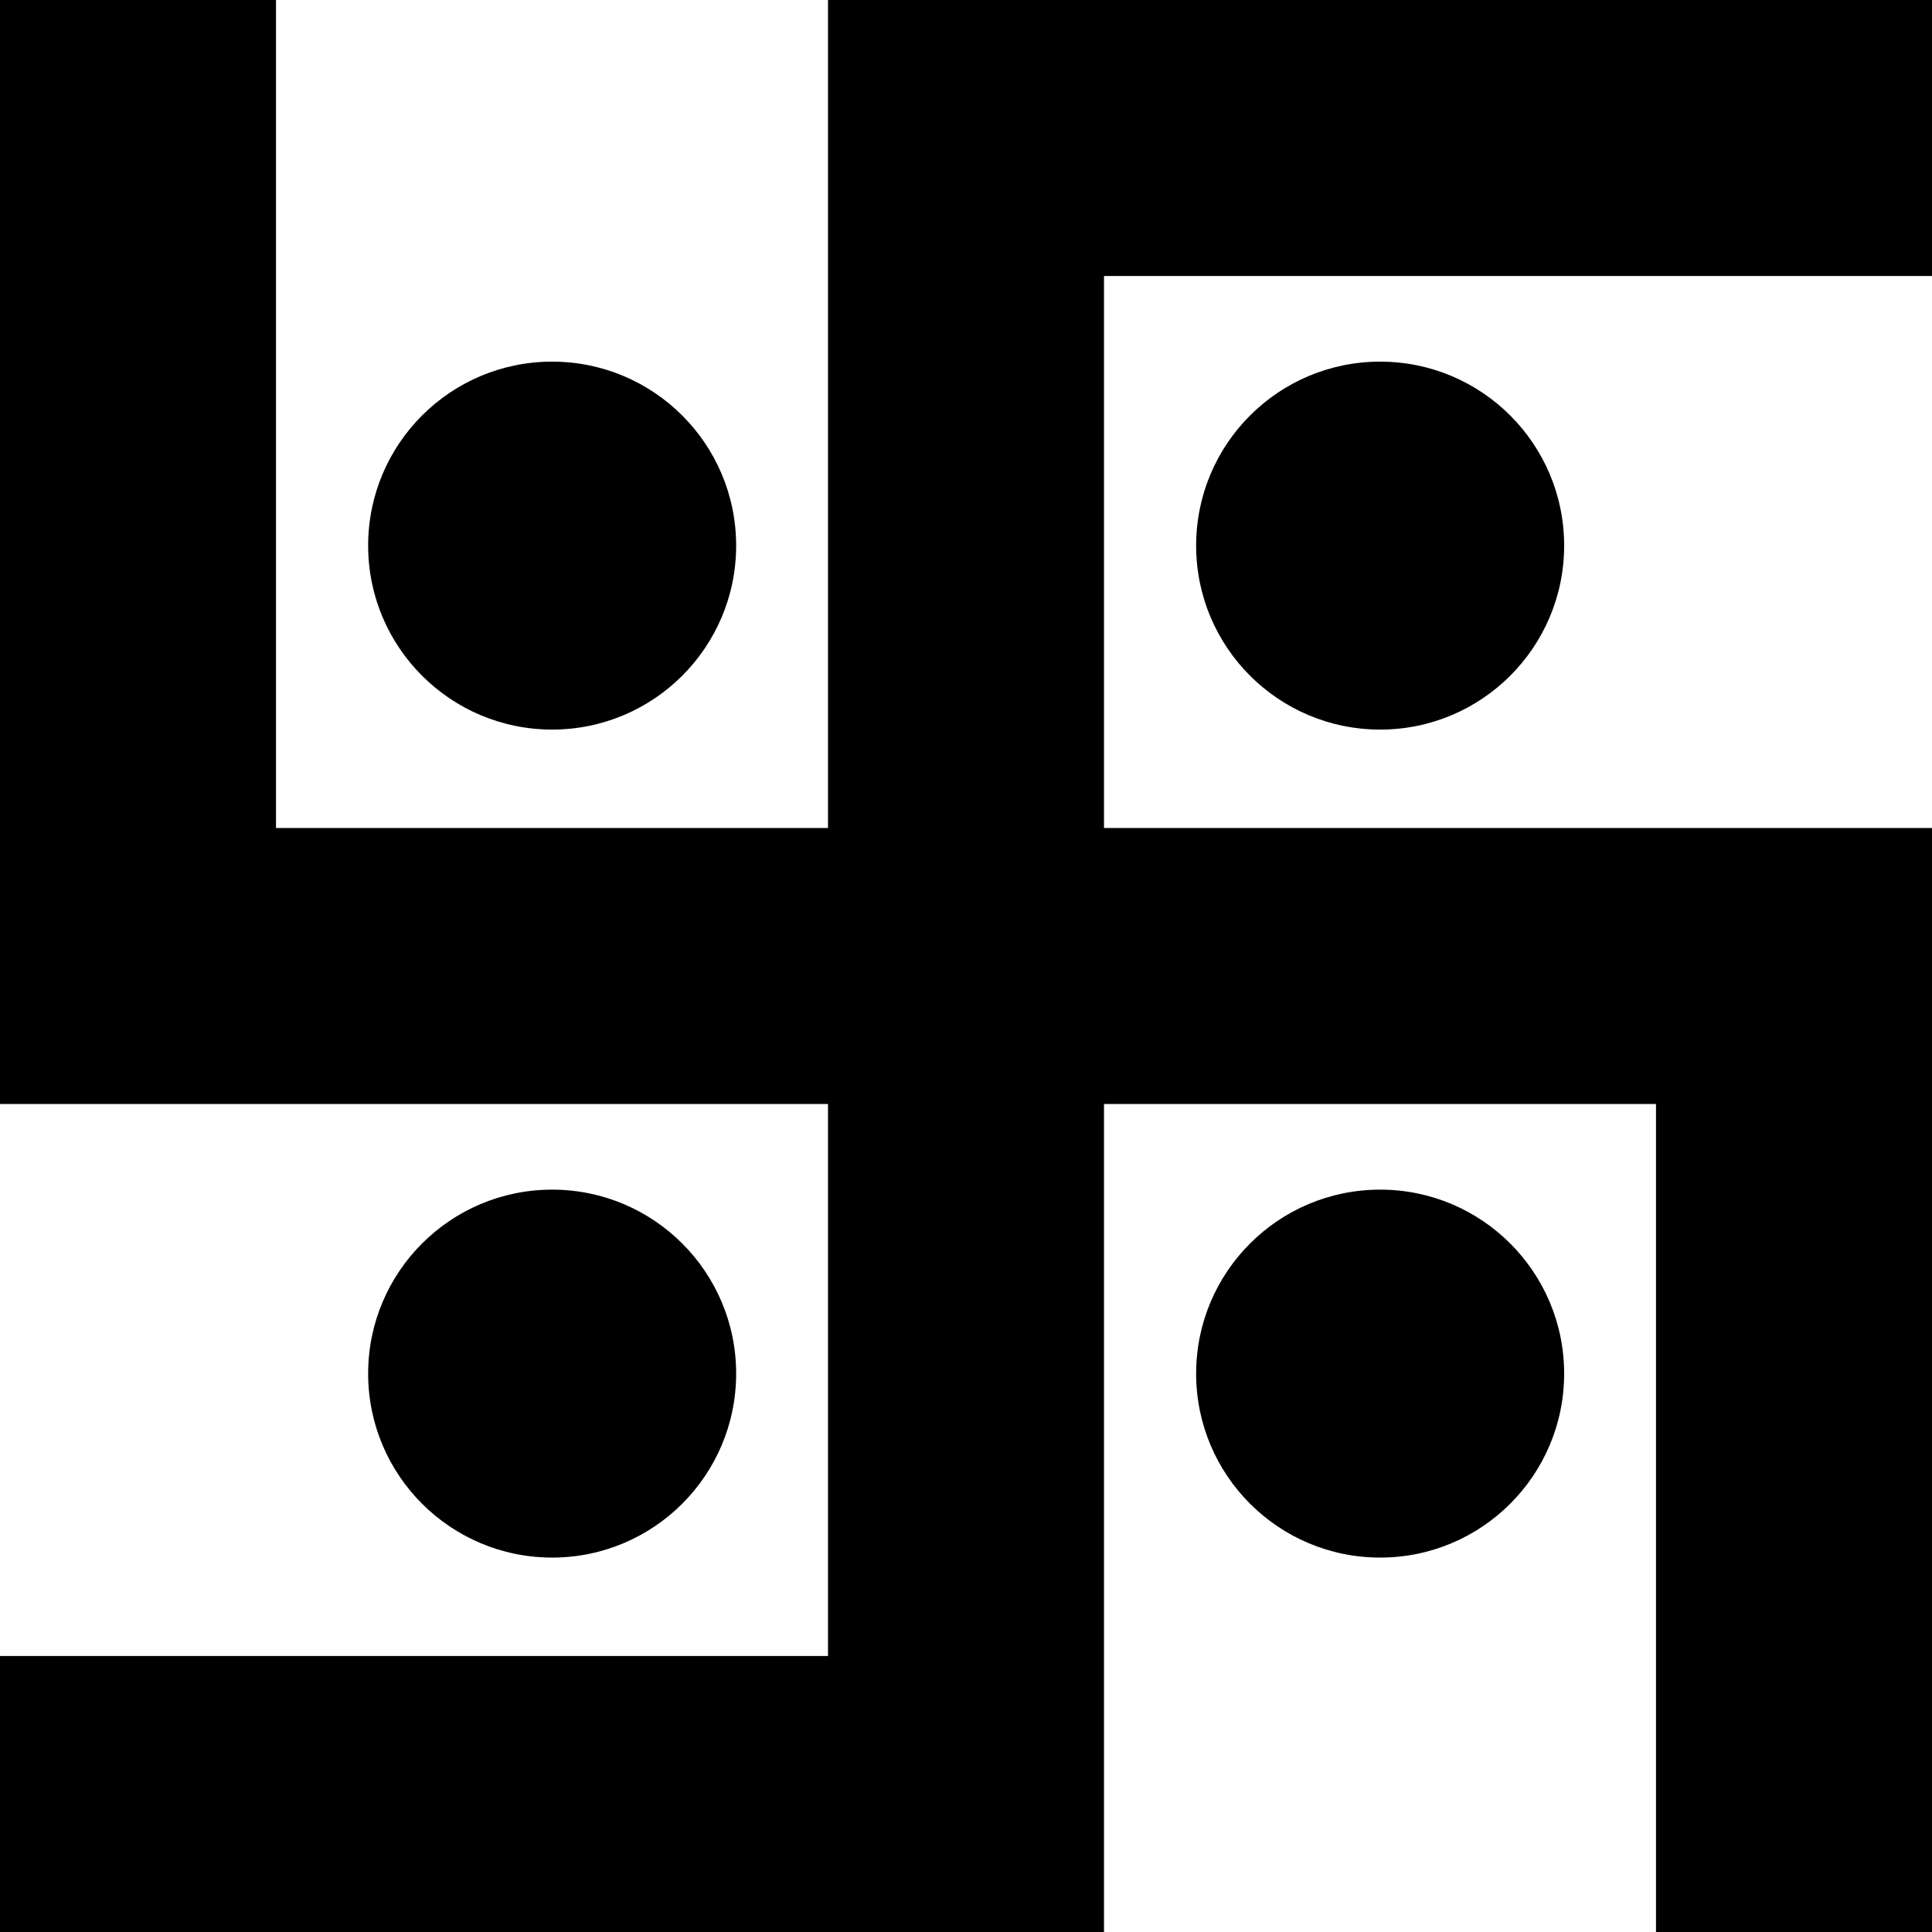
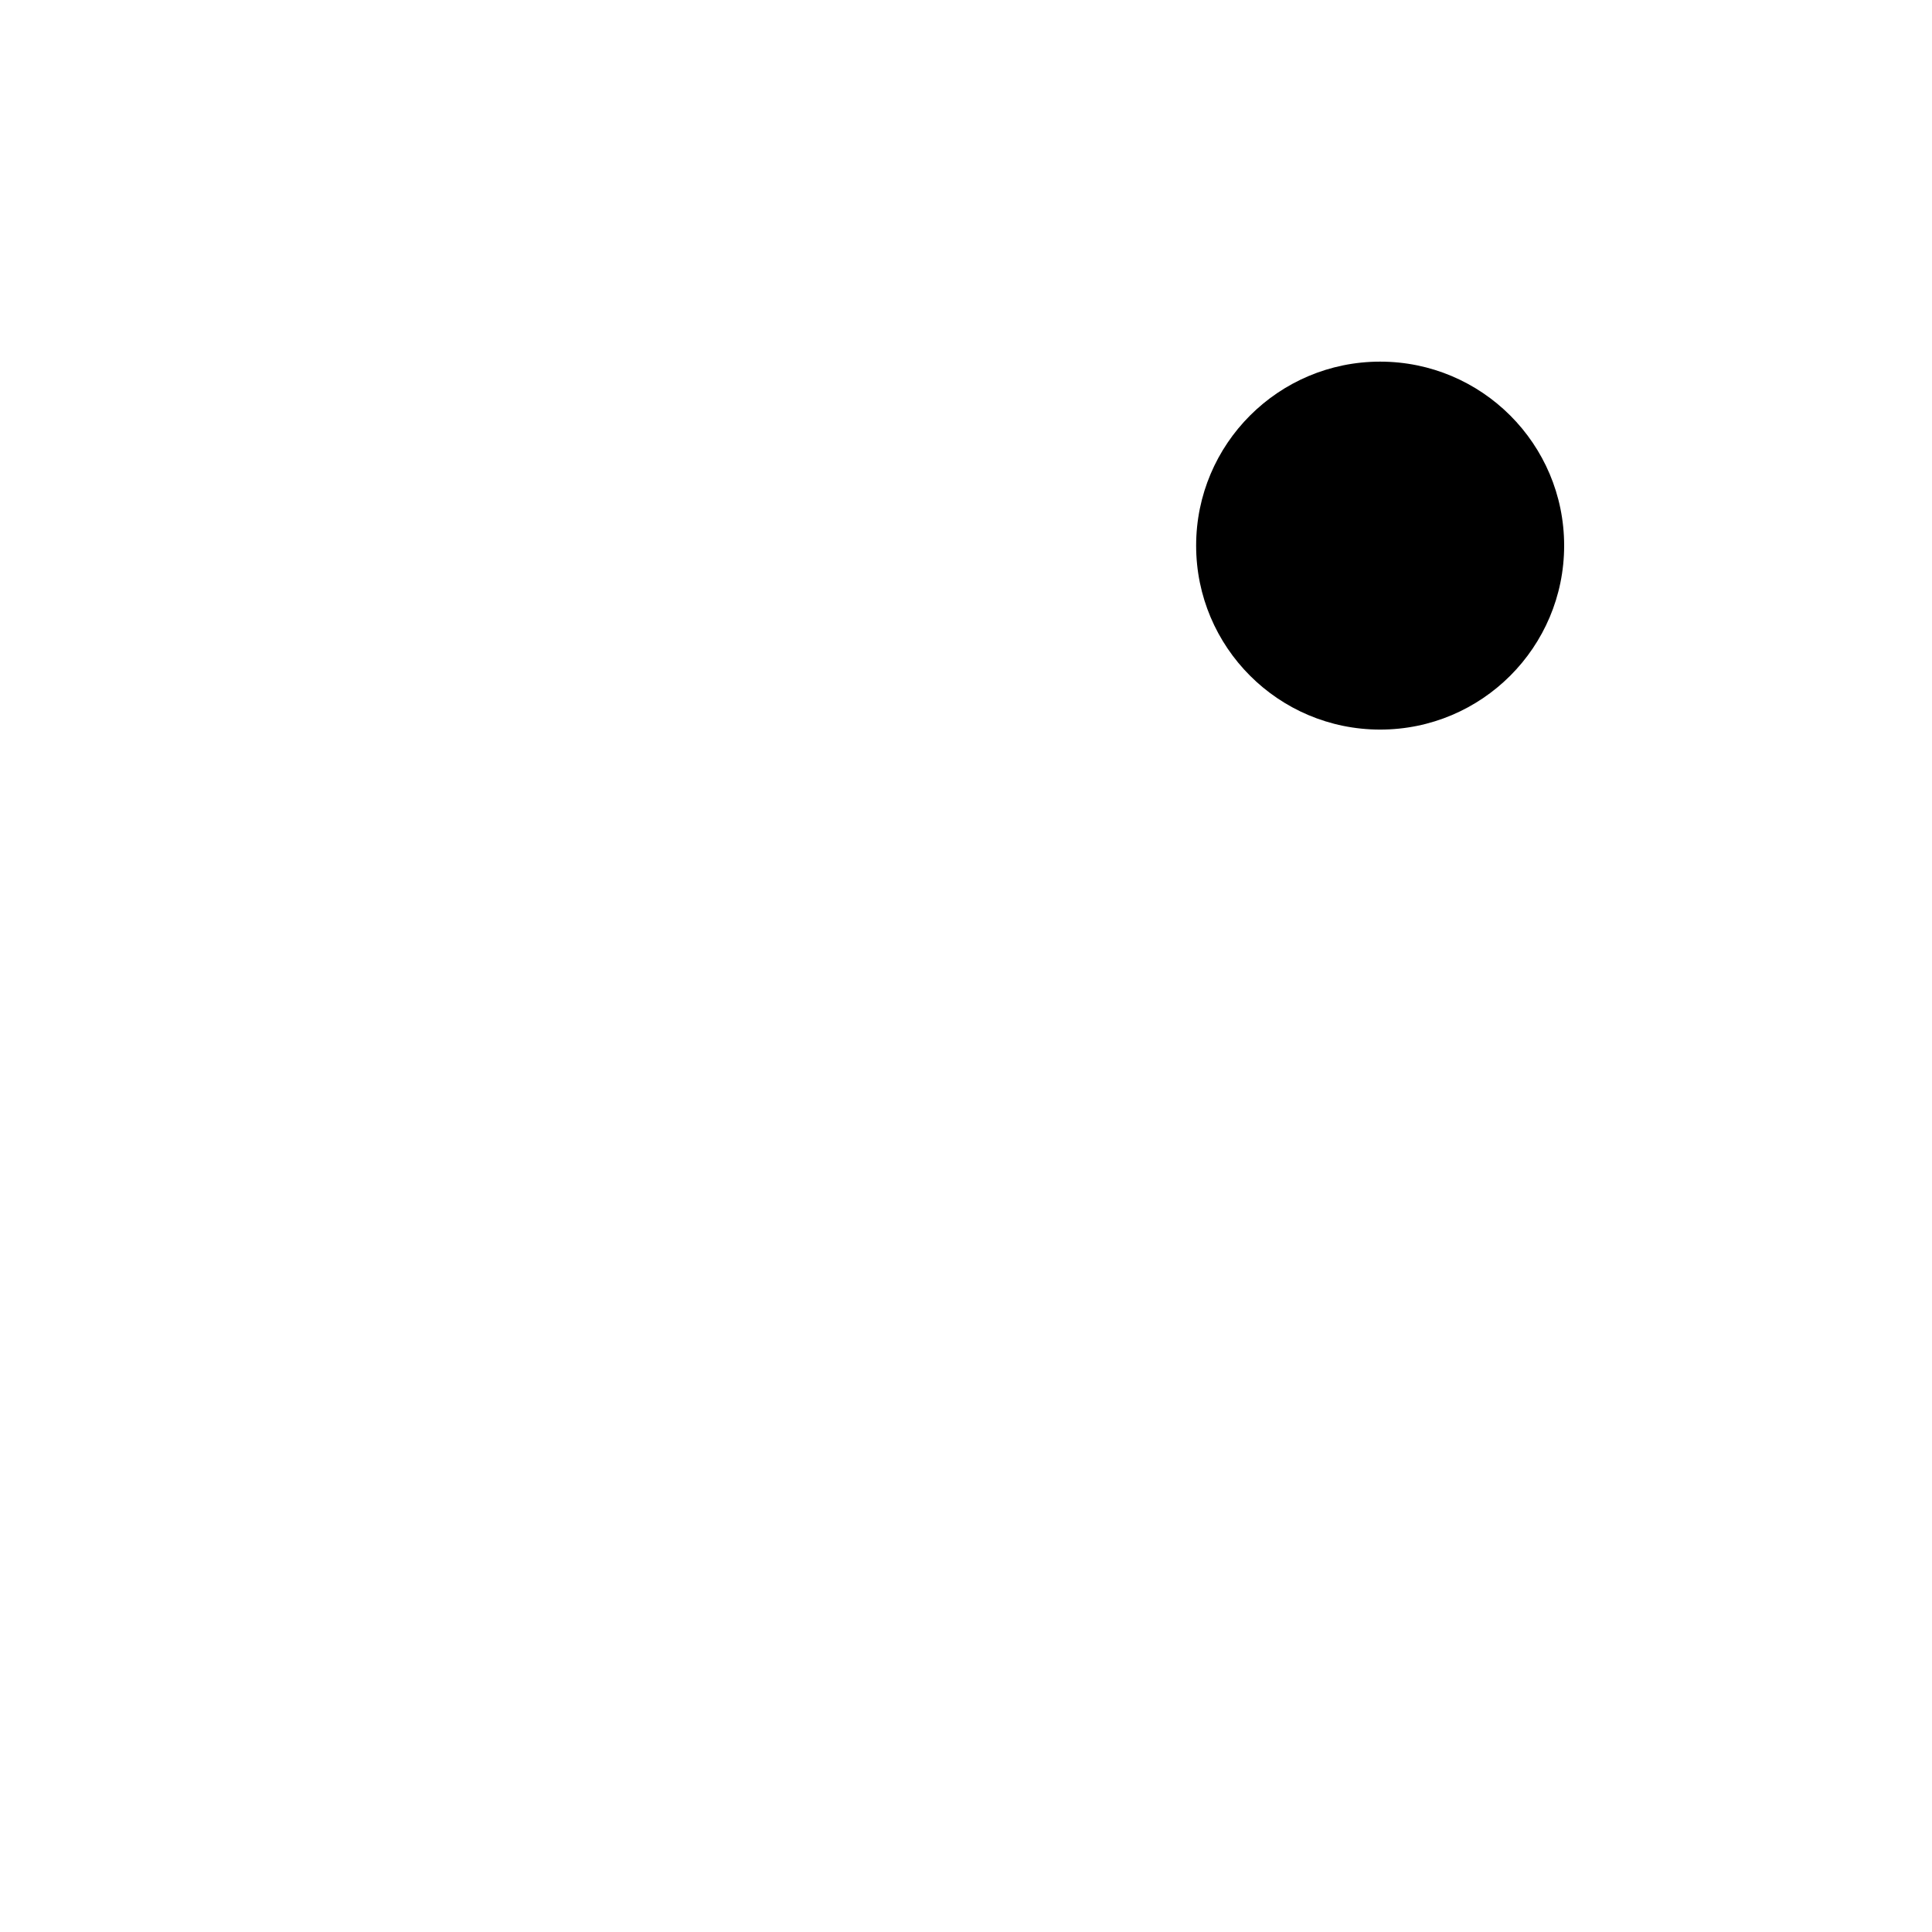
<svg xmlns="http://www.w3.org/2000/svg" version="1.1" viewBox="0 0 105 105">
  <g transform="translate(-190.24 -871.2)">
-     <path d="m235.24 916.2h-30v-45h-15v60h45v30h-45v15h60v-45h30v45h15v-60h-45v-30h45v-15h-60z" />
    <path transform="matrix(1.667 0 0 1.839 -29.763 -817.84)" d="m182.97 934.58c0 3.003-2.686 5.437-5.999 5.437-3.313 0-5.999-2.434-5.999-5.437 0-3.003 2.686-5.437 5.999-5.437 3.313 0 5.999 2.434 5.999 5.437z" />
-     <path transform="matrix(1.667 0 0 1.839 -29.763 -772.84)" d="m182.97 934.58c0 3.003-2.686 5.437-5.999 5.437-3.313 0-5.999-2.434-5.999-5.437 0-3.003 2.686-5.437 5.999-5.437 3.313 0 5.999 2.434 5.999 5.437z" />
-     <path transform="matrix(1.667 0 0 1.839 -74.763 -817.84)" d="m182.97 934.58c0 3.003-2.686 5.437-5.999 5.437-3.313 0-5.999-2.434-5.999-5.437 0-3.003 2.686-5.437 5.999-5.437 3.313 0 5.999 2.434 5.999 5.437z" />
-     <path transform="matrix(1.667 0 0 1.839 -74.763 -772.84)" d="m182.97 934.58c0 3.003-2.686 5.437-5.999 5.437-3.313 0-5.999-2.434-5.999-5.437 0-3.003 2.686-5.437 5.999-5.437 3.313 0 5.999 2.434 5.999 5.437z" />
+     <path transform="matrix(1.667 0 0 1.839 -74.763 -817.84)" d="m182.97 934.58z" />
  </g>
</svg>